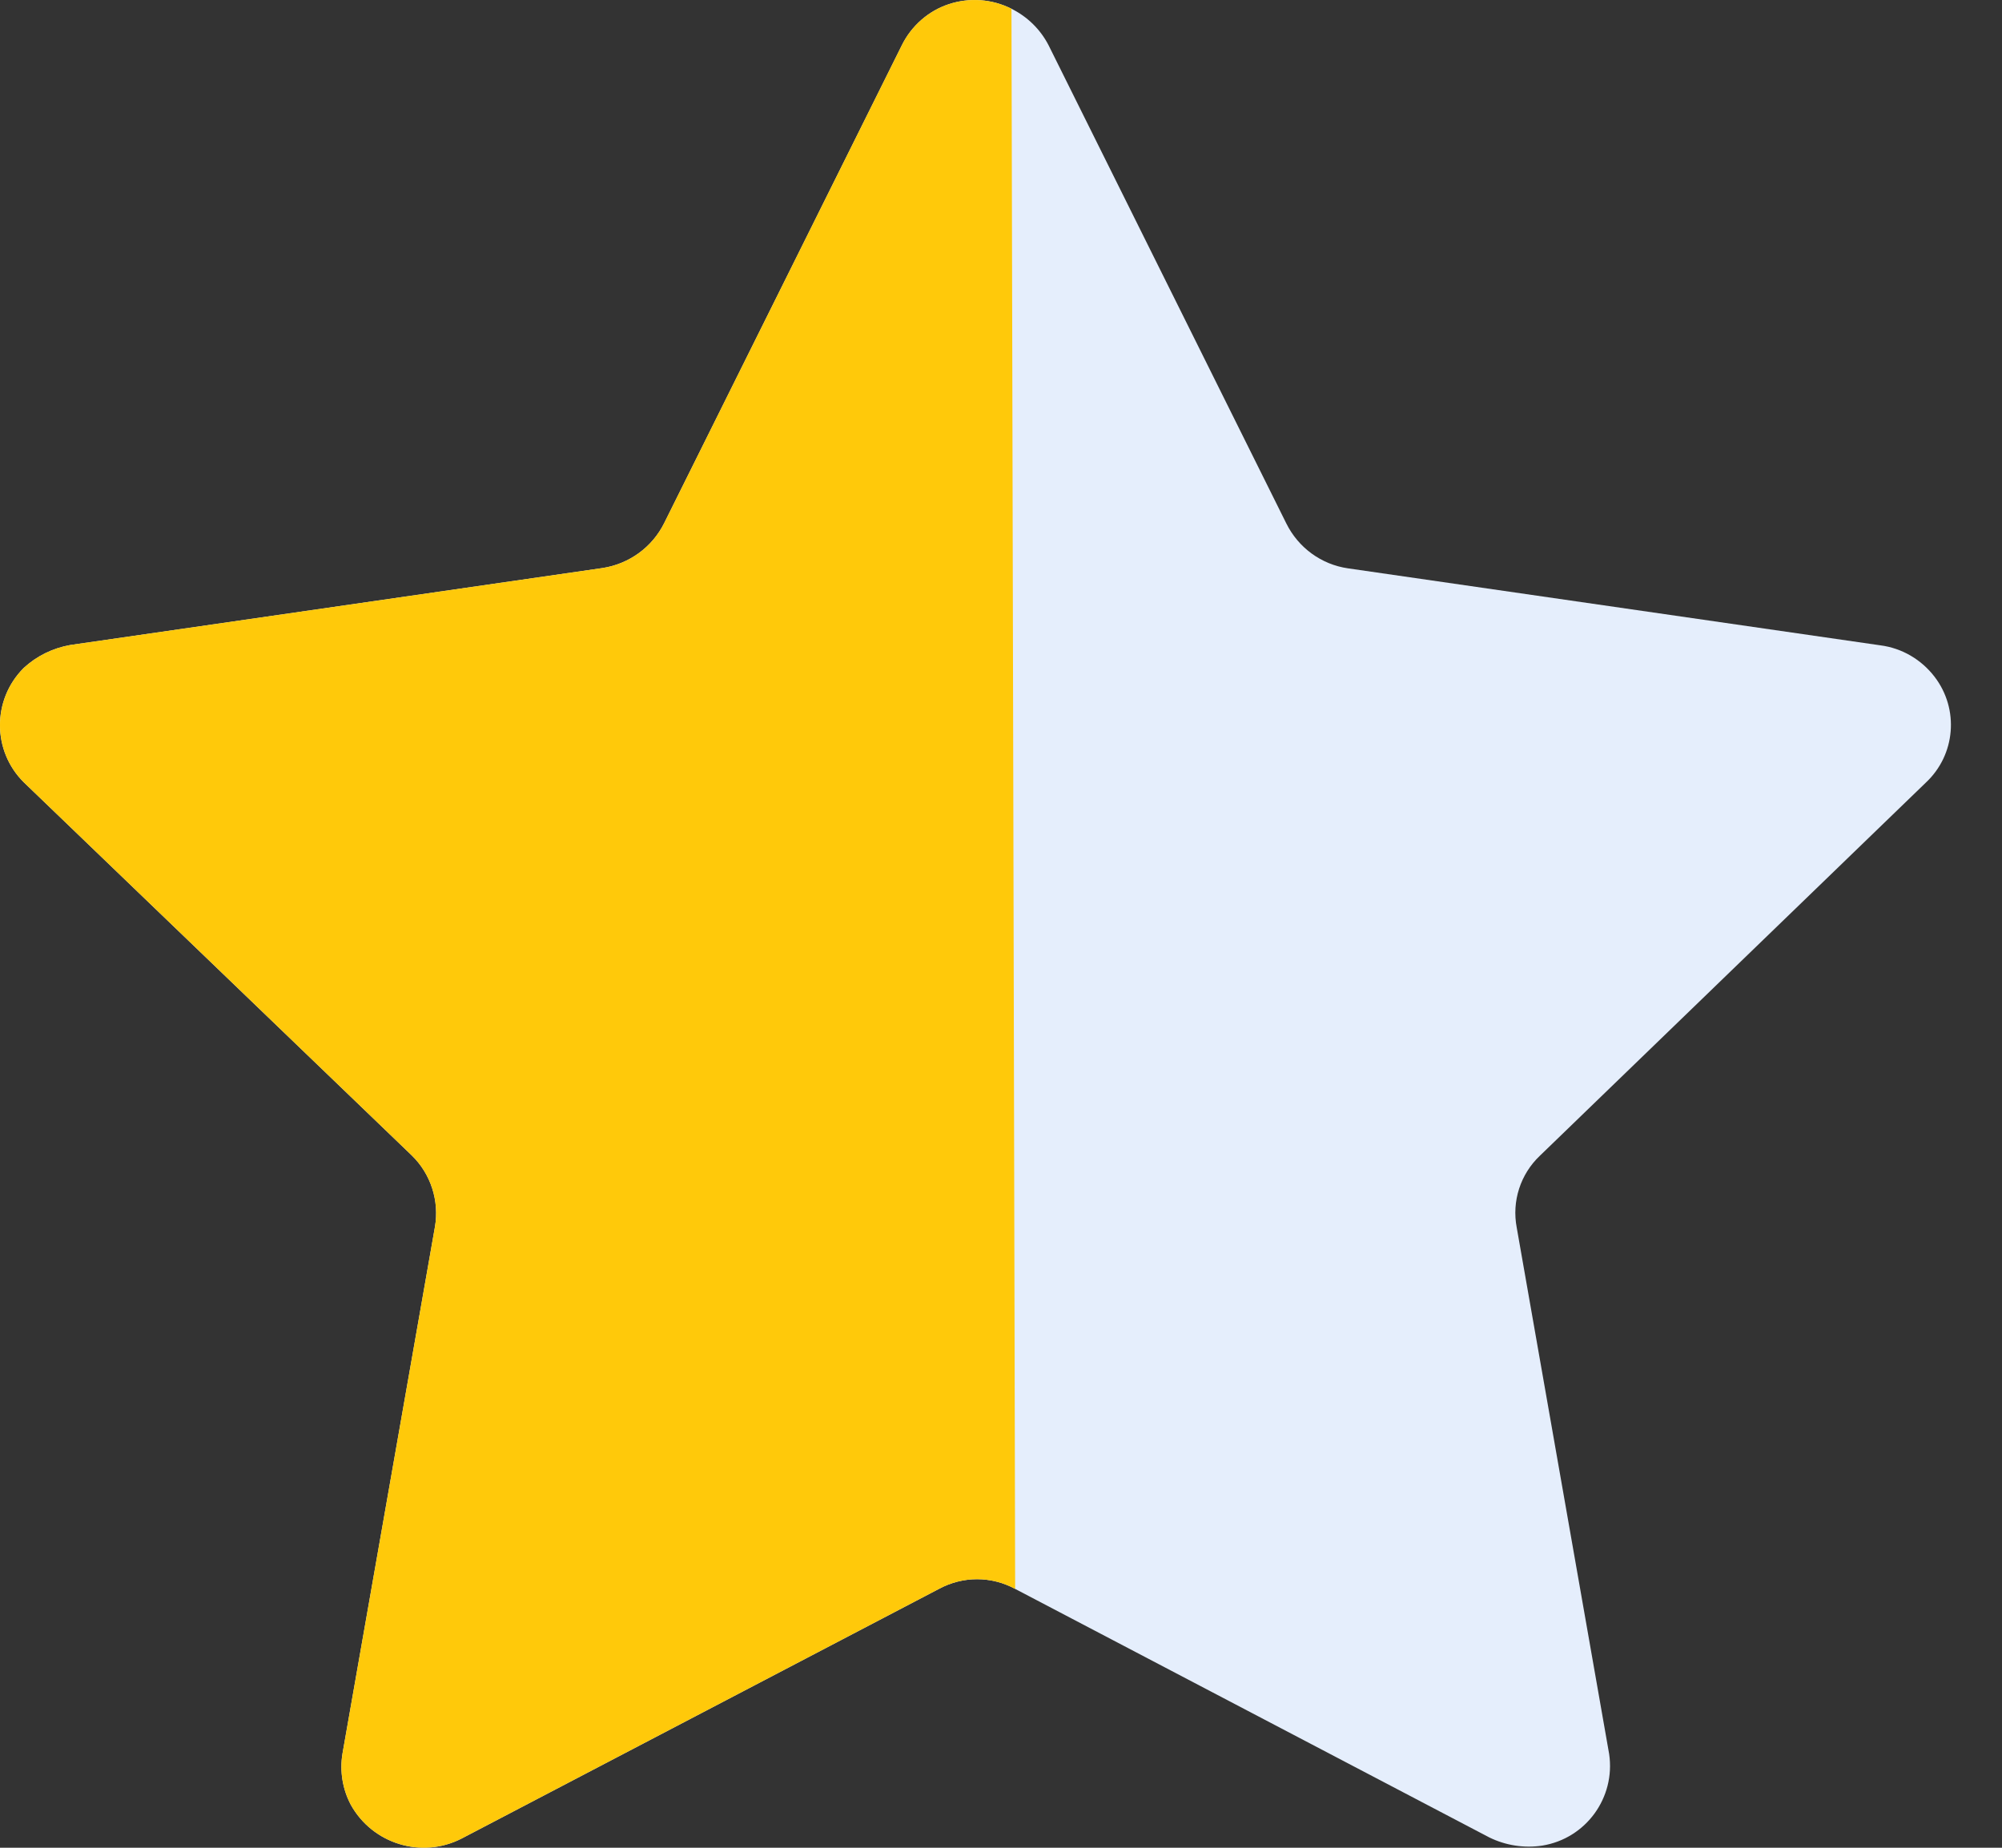
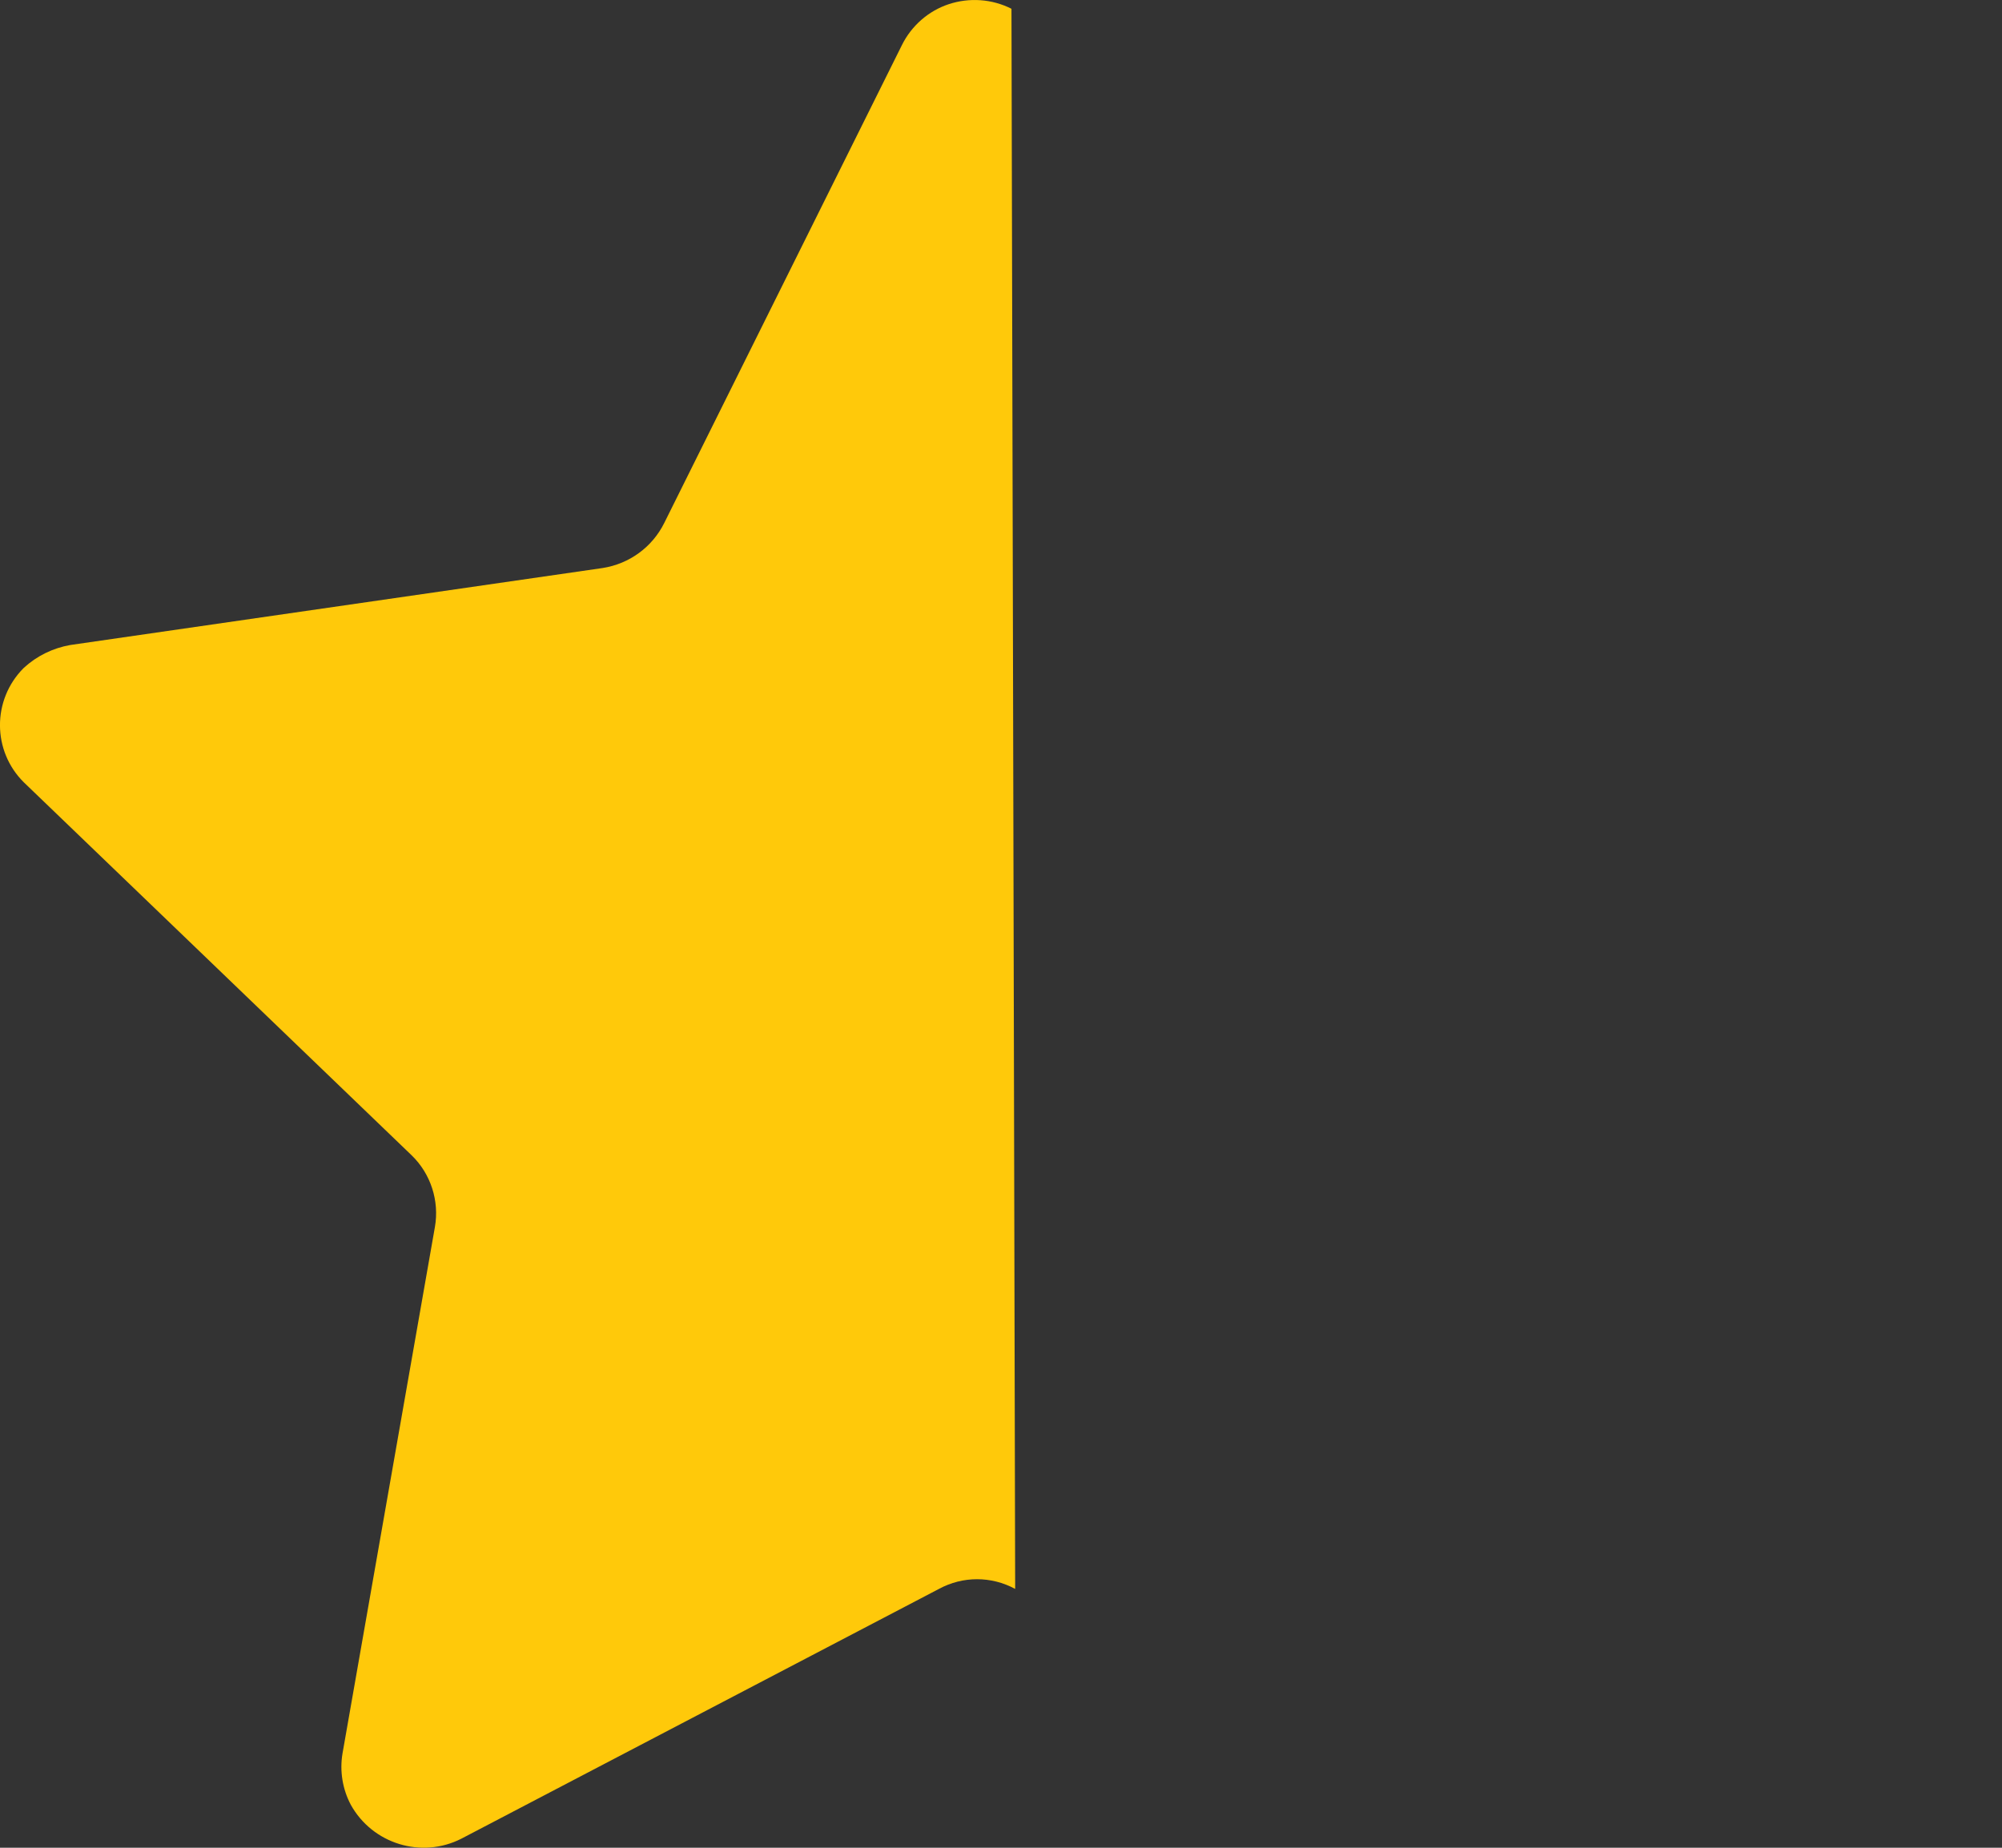
<svg xmlns="http://www.w3.org/2000/svg" width="13" height="12" viewBox="0 0 13 12" fill="none">
  <rect x="0" y="0" width="13" height="12" fill="#333333" stroke="none" />
  <g id="Group 2704">
    <g id="Star">
-       <path id="Star_2" fill-rule="evenodd" clip-rule="evenodd" d="M6.809 0.294L8.353 3.4C8.431 3.557 8.58 3.666 8.753 3.691L12.21 4.191C12.35 4.209 12.476 4.283 12.562 4.395C12.723 4.605 12.699 4.902 12.505 5.083L10 7.505C9.873 7.625 9.816 7.801 9.849 7.973L10.449 11.391C10.491 11.675 10.298 11.94 10.015 11.986C9.897 12.004 9.777 11.985 9.671 11.933L6.592 10.319C6.437 10.235 6.252 10.235 6.097 10.319L2.996 11.941C2.737 12.073 2.419 11.975 2.278 11.721C2.224 11.619 2.205 11.502 2.224 11.388L2.824 7.969C2.854 7.799 2.797 7.623 2.673 7.503L0.155 5.081C-0.051 4.877 -0.052 4.545 0.153 4.339C0.153 4.339 0.154 4.337 0.155 4.337C0.239 4.26 0.343 4.209 0.456 4.189L3.913 3.689C4.086 3.662 4.235 3.554 4.313 3.397L5.856 0.294C5.918 0.168 6.028 0.071 6.161 0.027C6.295 -0.017 6.442 -0.007 6.568 0.057C6.671 0.108 6.756 0.191 6.809 0.294Z" fill="#E5EEFC" />
-     </g>
+       </g>
    <path id="Star_3" d="M6.097 10.319C6.252 10.235 6.437 10.235 6.592 10.319L6.568 0.057C6.442 -0.007 6.295 -0.017 6.161 0.027C6.028 0.071 5.918 0.168 5.856 0.294L4.313 3.397C4.235 3.554 4.086 3.662 3.913 3.689L0.456 4.189C0.343 4.209 0.239 4.26 0.155 4.337L0.153 4.339C-0.052 4.545 -0.051 4.877 0.155 5.081L2.673 7.503C2.797 7.623 2.854 7.799 2.824 7.969L2.224 11.388C2.205 11.502 2.224 11.619 2.278 11.721C2.419 11.975 2.737 12.073 2.996 11.941L6.097 10.319Z" fill="#FFC90A" />
  </g>
</svg>